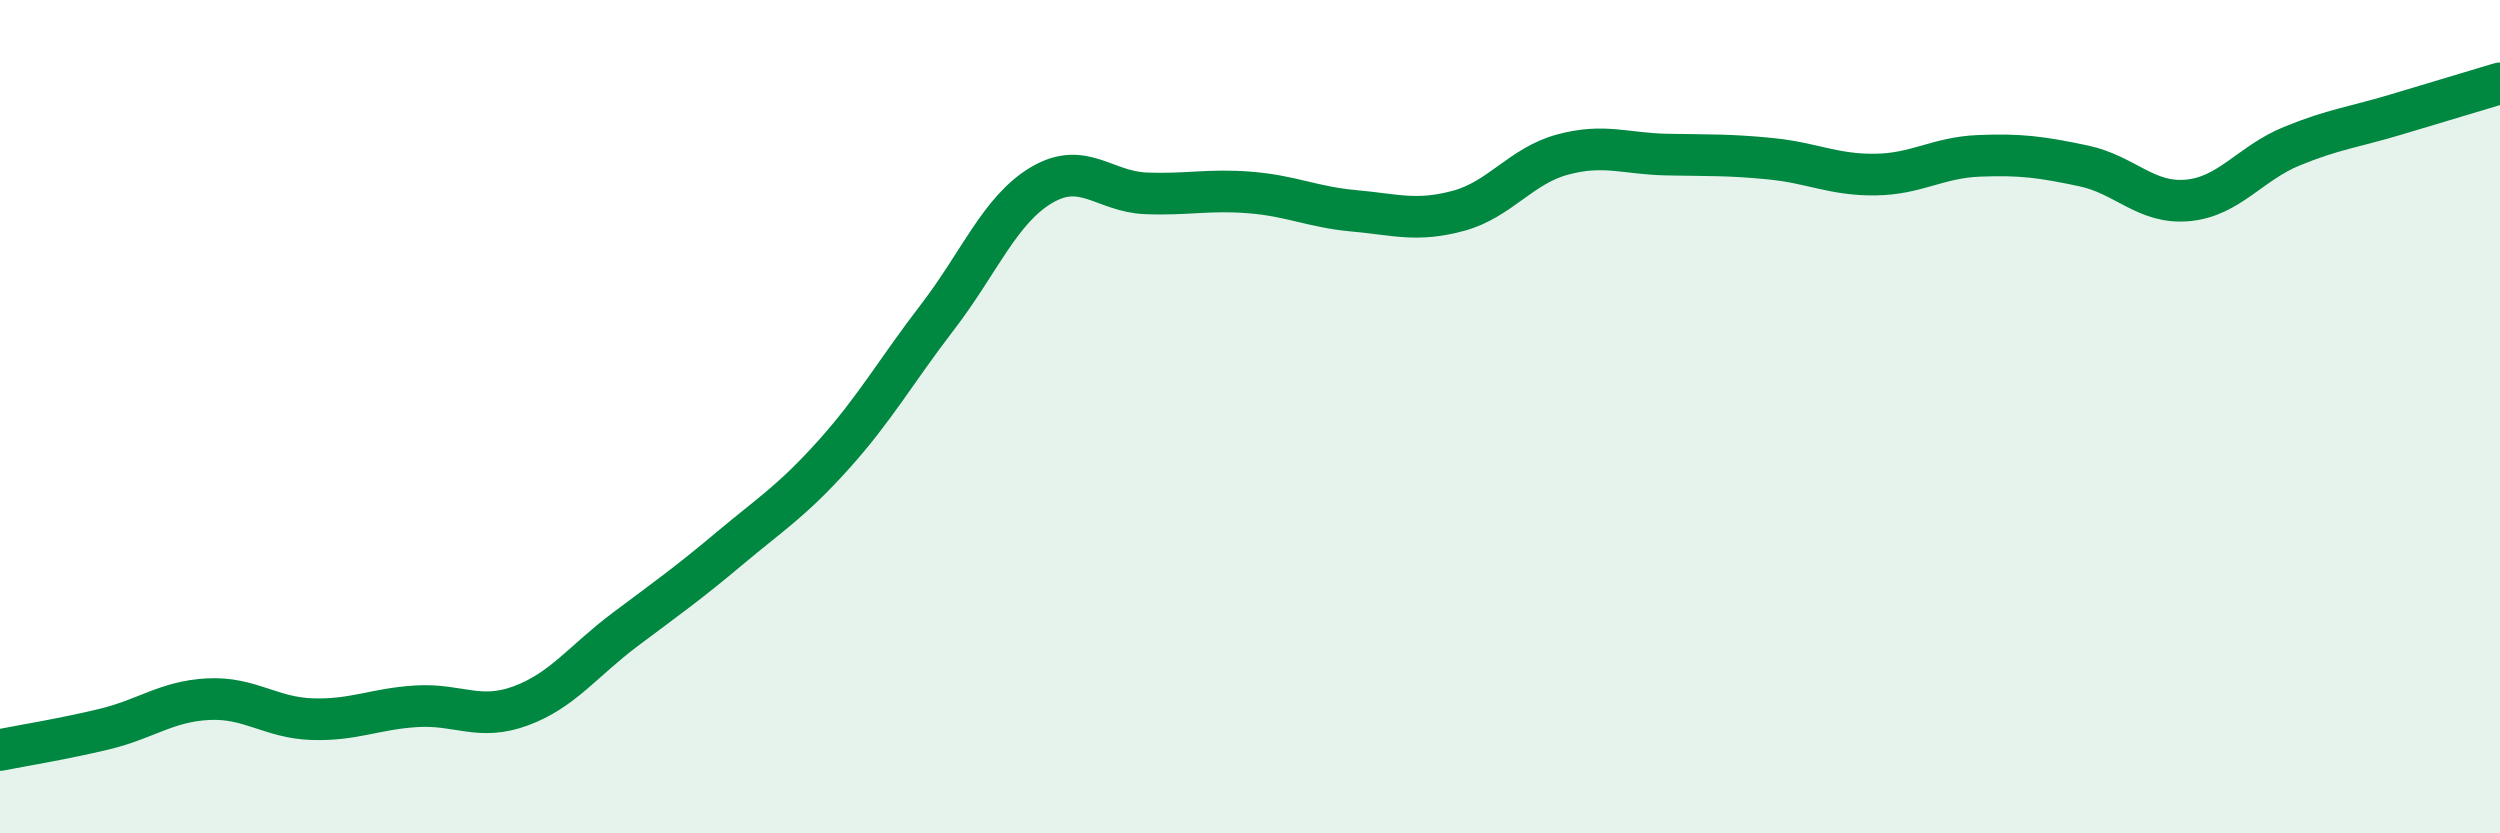
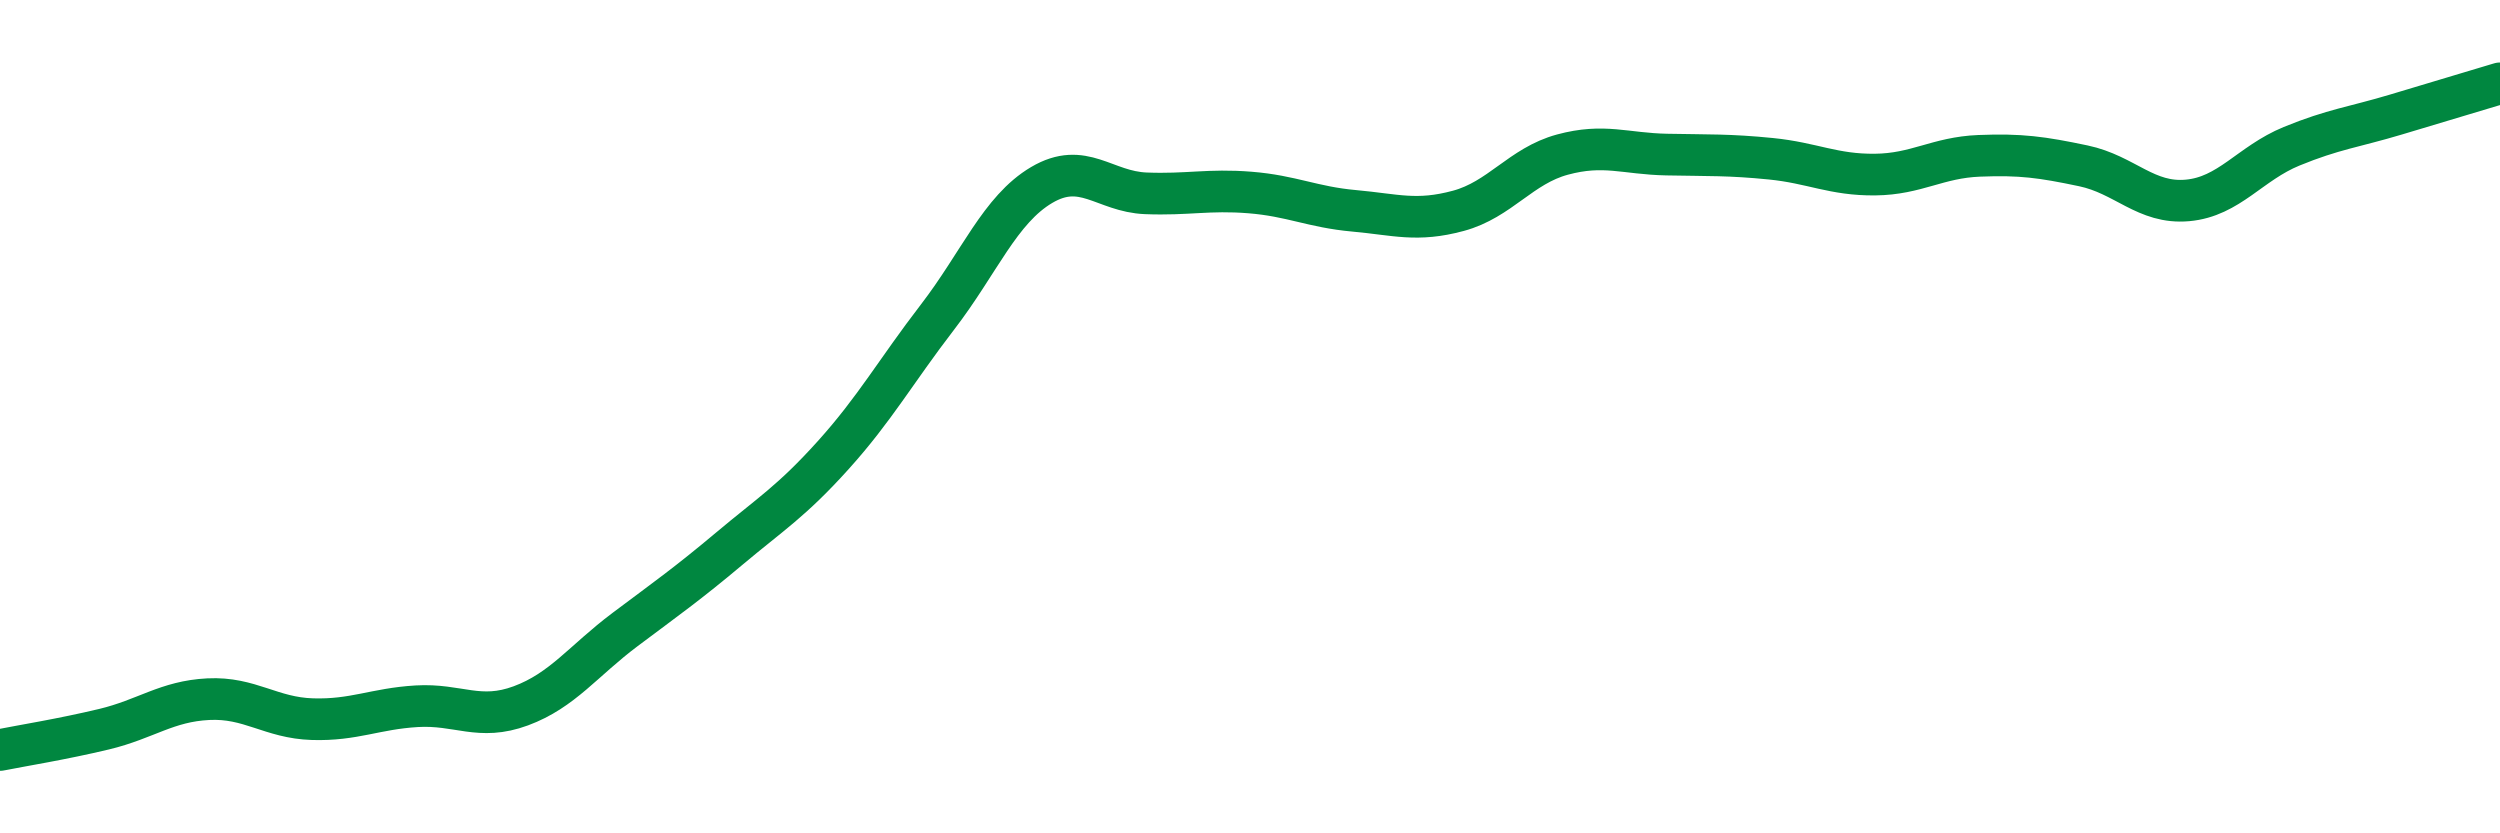
<svg xmlns="http://www.w3.org/2000/svg" width="60" height="20" viewBox="0 0 60 20">
-   <path d="M 0,18 C 0.5,17.9 1.5,17.74 2.5,17.5 C 3.5,17.26 4,16.83 5,16.78 C 6,16.73 6.5,17.23 7.5,17.26 C 8.5,17.29 9,17.01 10,16.95 C 11,16.89 11.5,17.31 12.5,16.94 C 13.5,16.57 14,15.86 15,15.11 C 16,14.36 16.5,14.01 17.5,13.17 C 18.5,12.33 19,12.03 20,10.92 C 21,9.81 21.5,8.91 22.5,7.61 C 23.5,6.31 24,5.03 25,4.44 C 26,3.85 26.5,4.6 27.5,4.64 C 28.5,4.68 29,4.54 30,4.62 C 31,4.7 31.5,4.97 32.5,5.06 C 33.5,5.15 34,5.33 35,5.06 C 36,4.79 36.5,3.98 37.5,3.71 C 38.5,3.44 39,3.69 40,3.71 C 41,3.73 41.5,3.71 42.5,3.81 C 43.5,3.91 44,4.2 45,4.19 C 46,4.18 46.5,3.78 47.5,3.74 C 48.5,3.7 49,3.77 50,3.98 C 51,4.19 51.5,4.9 52.5,4.81 C 53.5,4.72 54,3.92 55,3.51 C 56,3.1 56.5,3.05 57.5,2.75 C 58.5,2.45 59.5,2.15 60,2L60 20L0 20Z" fill="#008740" opacity="0.1" stroke-linecap="round" stroke-linejoin="round" />
  <path d="M 0,18 C 0.5,17.9 1.5,17.74 2.5,17.5 C 3.5,17.26 4,16.83 5,16.78 C 6,16.73 6.5,17.23 7.5,17.26 C 8.5,17.29 9,17.01 10,16.95 C 11,16.89 11.5,17.31 12.5,16.94 C 13.5,16.57 14,15.86 15,15.11 C 16,14.36 16.5,14.01 17.5,13.17 C 18.5,12.33 19,12.03 20,10.92 C 21,9.81 21.5,8.91 22.5,7.61 C 23.5,6.31 24,5.03 25,4.44 C 26,3.85 26.5,4.6 27.5,4.64 C 28.5,4.68 29,4.54 30,4.62 C 31,4.7 31.5,4.97 32.5,5.06 C 33.5,5.15 34,5.33 35,5.06 C 36,4.79 36.5,3.98 37.5,3.71 C 38.5,3.44 39,3.69 40,3.71 C 41,3.73 41.5,3.71 42.5,3.81 C 43.5,3.91 44,4.2 45,4.19 C 46,4.18 46.5,3.78 47.5,3.74 C 48.5,3.7 49,3.77 50,3.98 C 51,4.19 51.5,4.9 52.5,4.81 C 53.5,4.72 54,3.92 55,3.51 C 56,3.1 56.5,3.05 57.5,2.75 C 58.5,2.45 59.5,2.15 60,2" stroke="#008740" stroke-width="1" fill="none" stroke-linecap="round" stroke-linejoin="round" />
</svg>